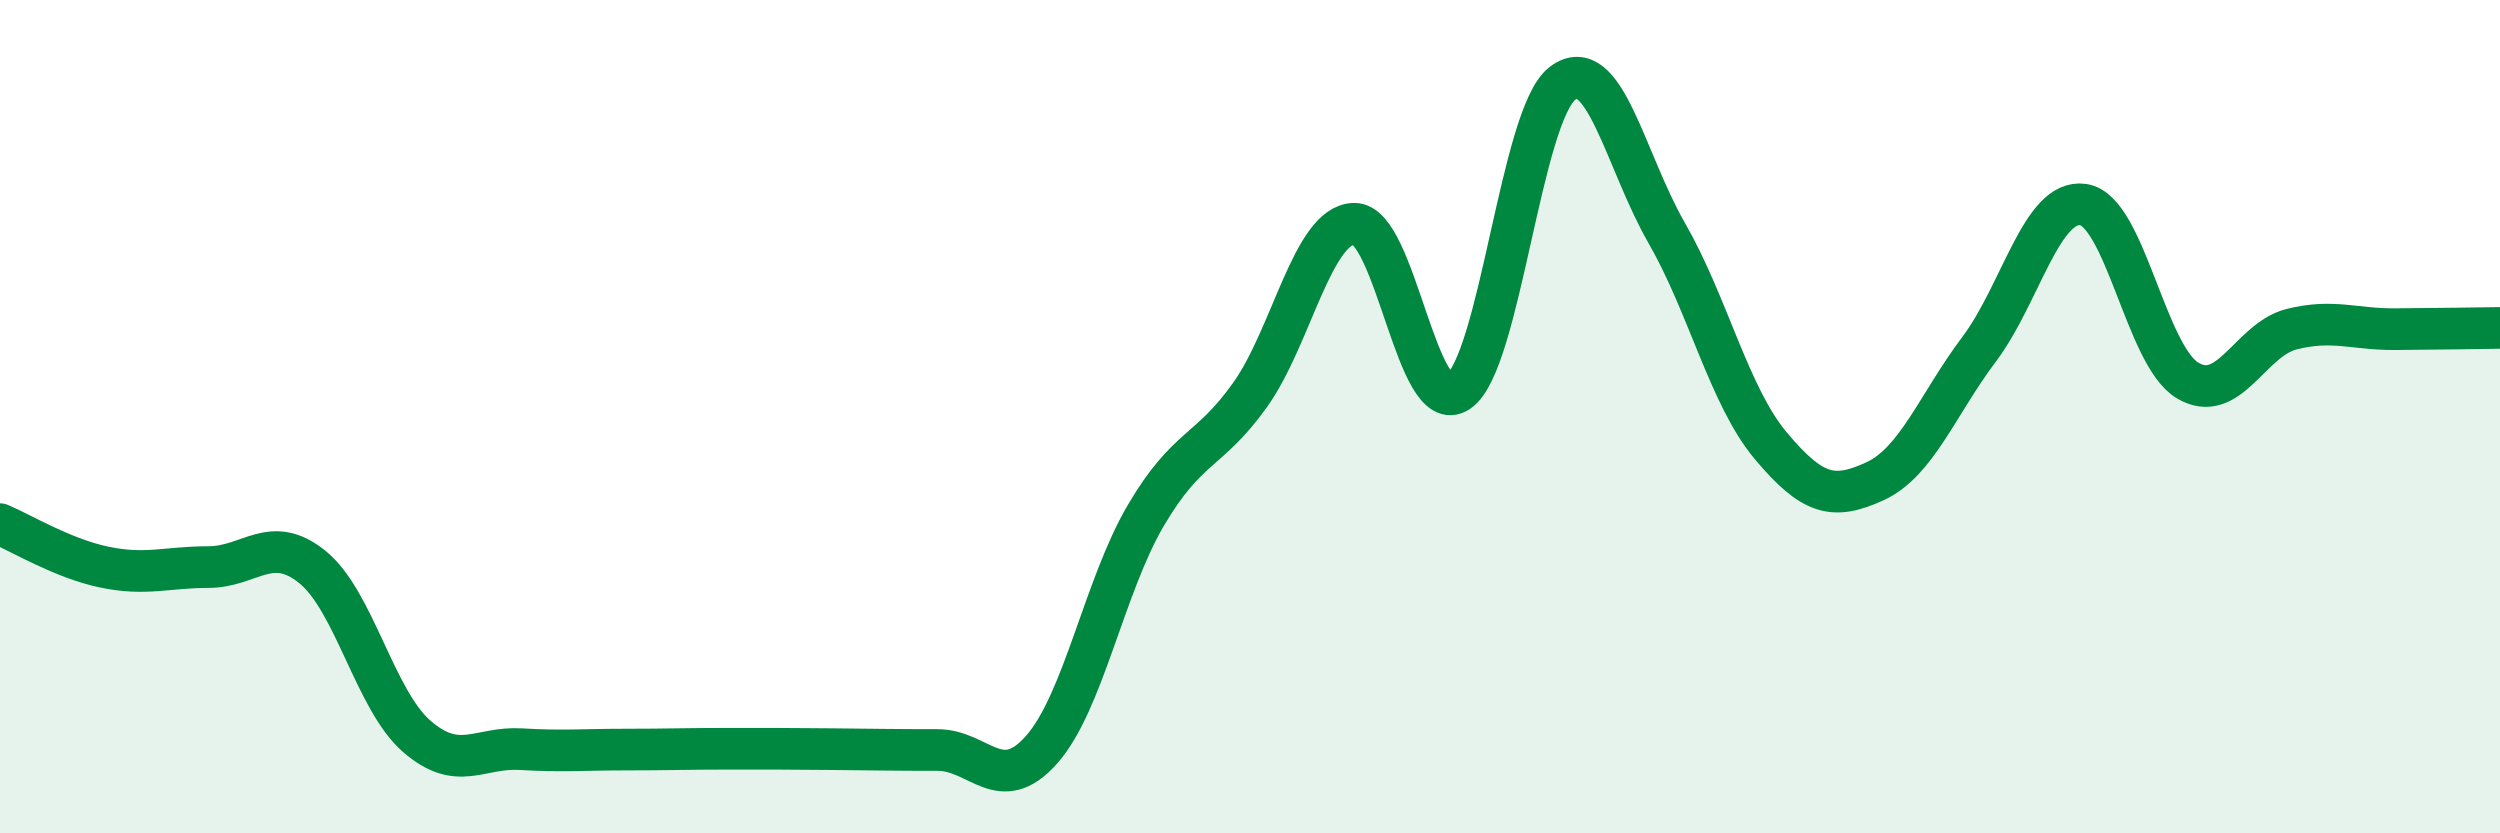
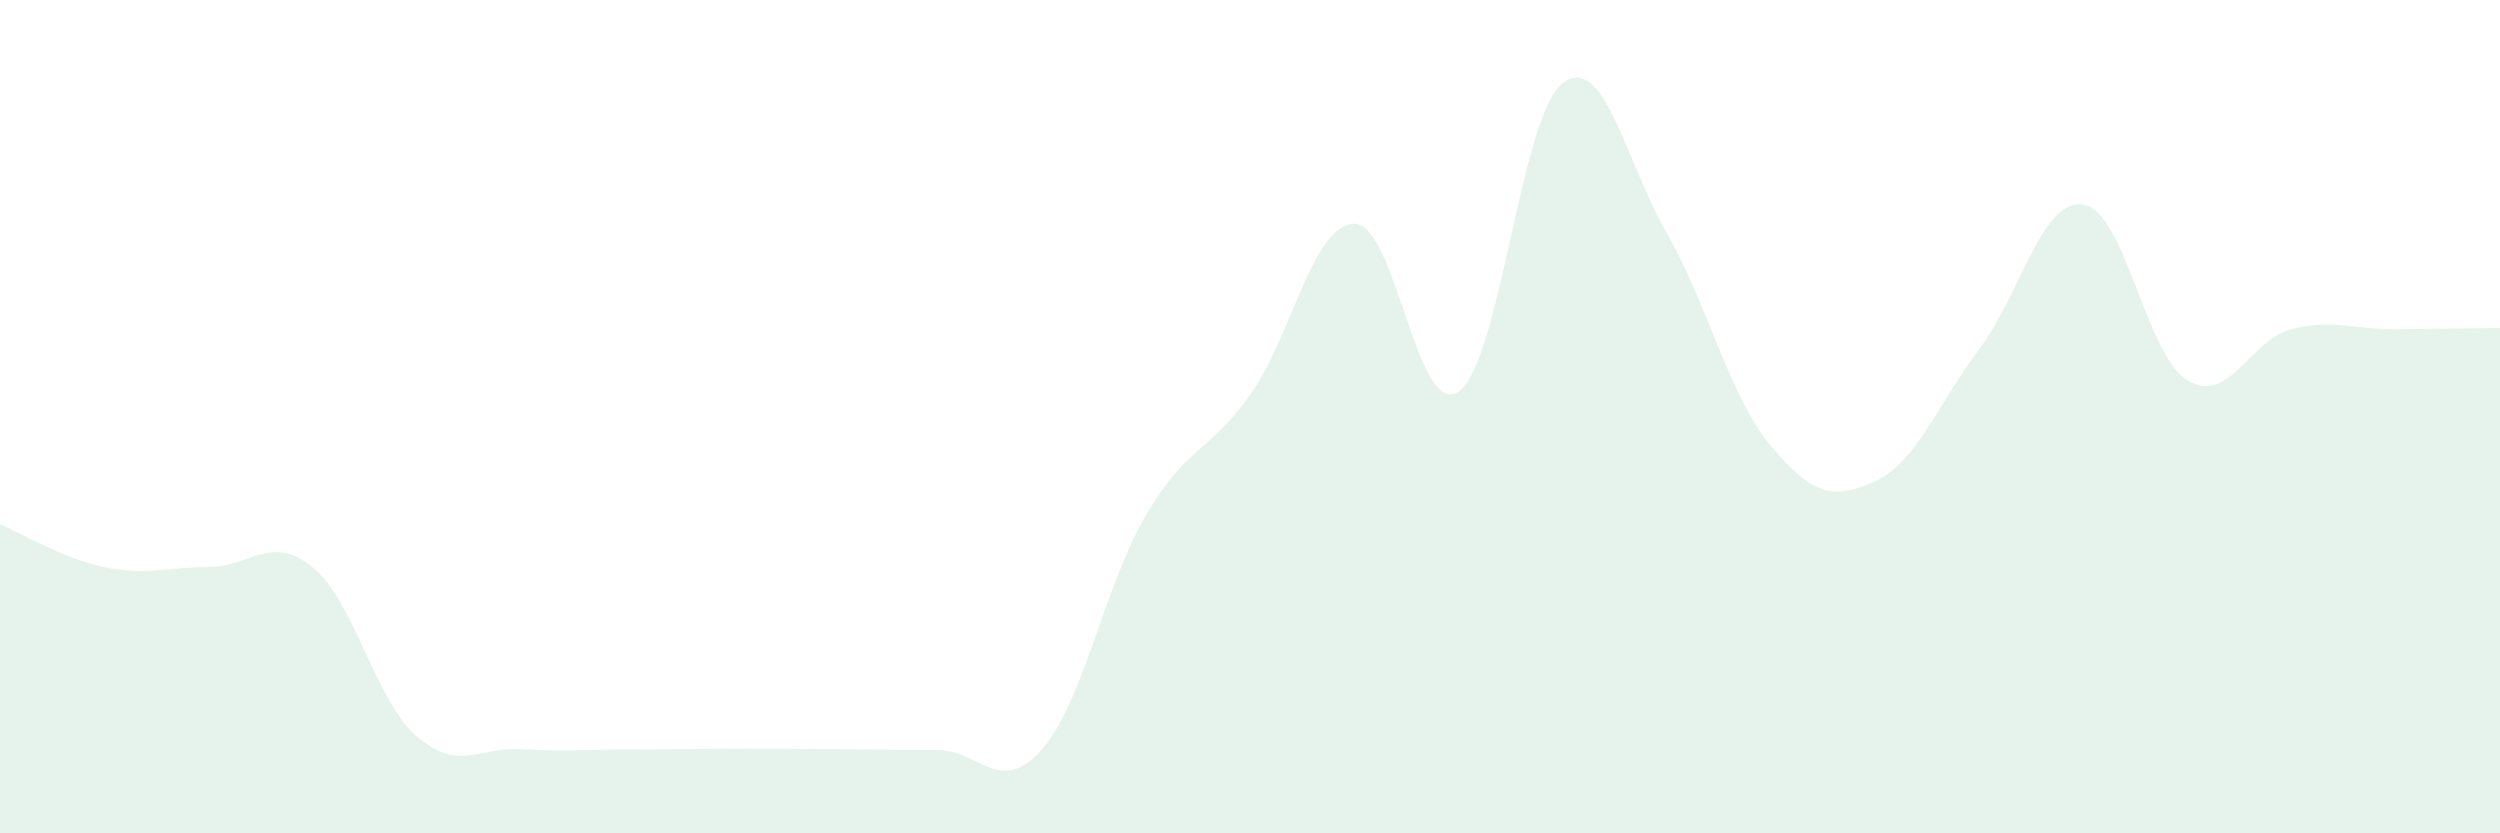
<svg xmlns="http://www.w3.org/2000/svg" width="60" height="20" viewBox="0 0 60 20">
  <path d="M 0,12.58 C 0.5,12.79 1.5,13.4 2.5,13.61 C 3.5,13.82 4,13.61 5,13.61 C 6,13.61 6.5,12.8 7.5,13.61 C 8.5,14.42 9,16.8 10,17.67 C 11,18.54 11.5,17.92 12.5,17.98 C 13.5,18.04 14,17.99 15,17.99 C 16,17.99 16.5,17.97 17.5,17.97 C 18.5,17.97 19,17.97 20,17.98 C 21,17.99 21.5,18 22.5,18 C 23.5,18 24,19.12 25,17.99 C 26,16.86 26.5,14.07 27.5,12.37 C 28.5,10.67 29,10.88 30,9.48 C 31,8.08 31.5,5.39 32.5,5.37 C 33.5,5.35 34,10.07 35,9.4 C 36,8.73 36.5,2.76 37.5,2 C 38.5,1.24 39,3.85 40,5.59 C 41,7.33 41.5,9.51 42.5,10.7 C 43.5,11.89 44,12.01 45,11.55 C 46,11.09 46.5,9.71 47.5,8.38 C 48.5,7.05 49,4.76 50,4.91 C 51,5.06 51.5,8.53 52.5,9.13 C 53.5,9.73 54,8.15 55,7.9 C 56,7.65 56.5,7.91 57.5,7.9 C 58.5,7.89 59.5,7.88 60,7.87L60 20L0 20Z" fill="#008740" opacity="0.1" stroke-linecap="round" stroke-linejoin="round" />
-   <path d="M 0,12.58 C 0.5,12.79 1.5,13.4 2.5,13.61 C 3.5,13.82 4,13.61 5,13.61 C 6,13.61 6.5,12.8 7.5,13.61 C 8.5,14.42 9,16.8 10,17.67 C 11,18.54 11.5,17.92 12.5,17.98 C 13.5,18.04 14,17.99 15,17.99 C 16,17.99 16.5,17.97 17.5,17.97 C 18.5,17.97 19,17.97 20,17.98 C 21,17.99 21.5,18 22.5,18 C 23.5,18 24,19.12 25,17.99 C 26,16.86 26.5,14.07 27.5,12.37 C 28.5,10.67 29,10.88 30,9.48 C 31,8.08 31.5,5.39 32.5,5.37 C 33.5,5.35 34,10.07 35,9.4 C 36,8.73 36.5,2.76 37.5,2 C 38.5,1.24 39,3.85 40,5.59 C 41,7.33 41.5,9.51 42.5,10.7 C 43.5,11.89 44,12.01 45,11.55 C 46,11.09 46.5,9.71 47.5,8.38 C 48.5,7.05 49,4.76 50,4.91 C 51,5.06 51.5,8.53 52.5,9.13 C 53.5,9.73 54,8.15 55,7.9 C 56,7.65 56.5,7.91 57.5,7.9 C 58.5,7.89 59.5,7.88 60,7.87" stroke="#008740" stroke-width="1" fill="none" stroke-linecap="round" stroke-linejoin="round" />
</svg>